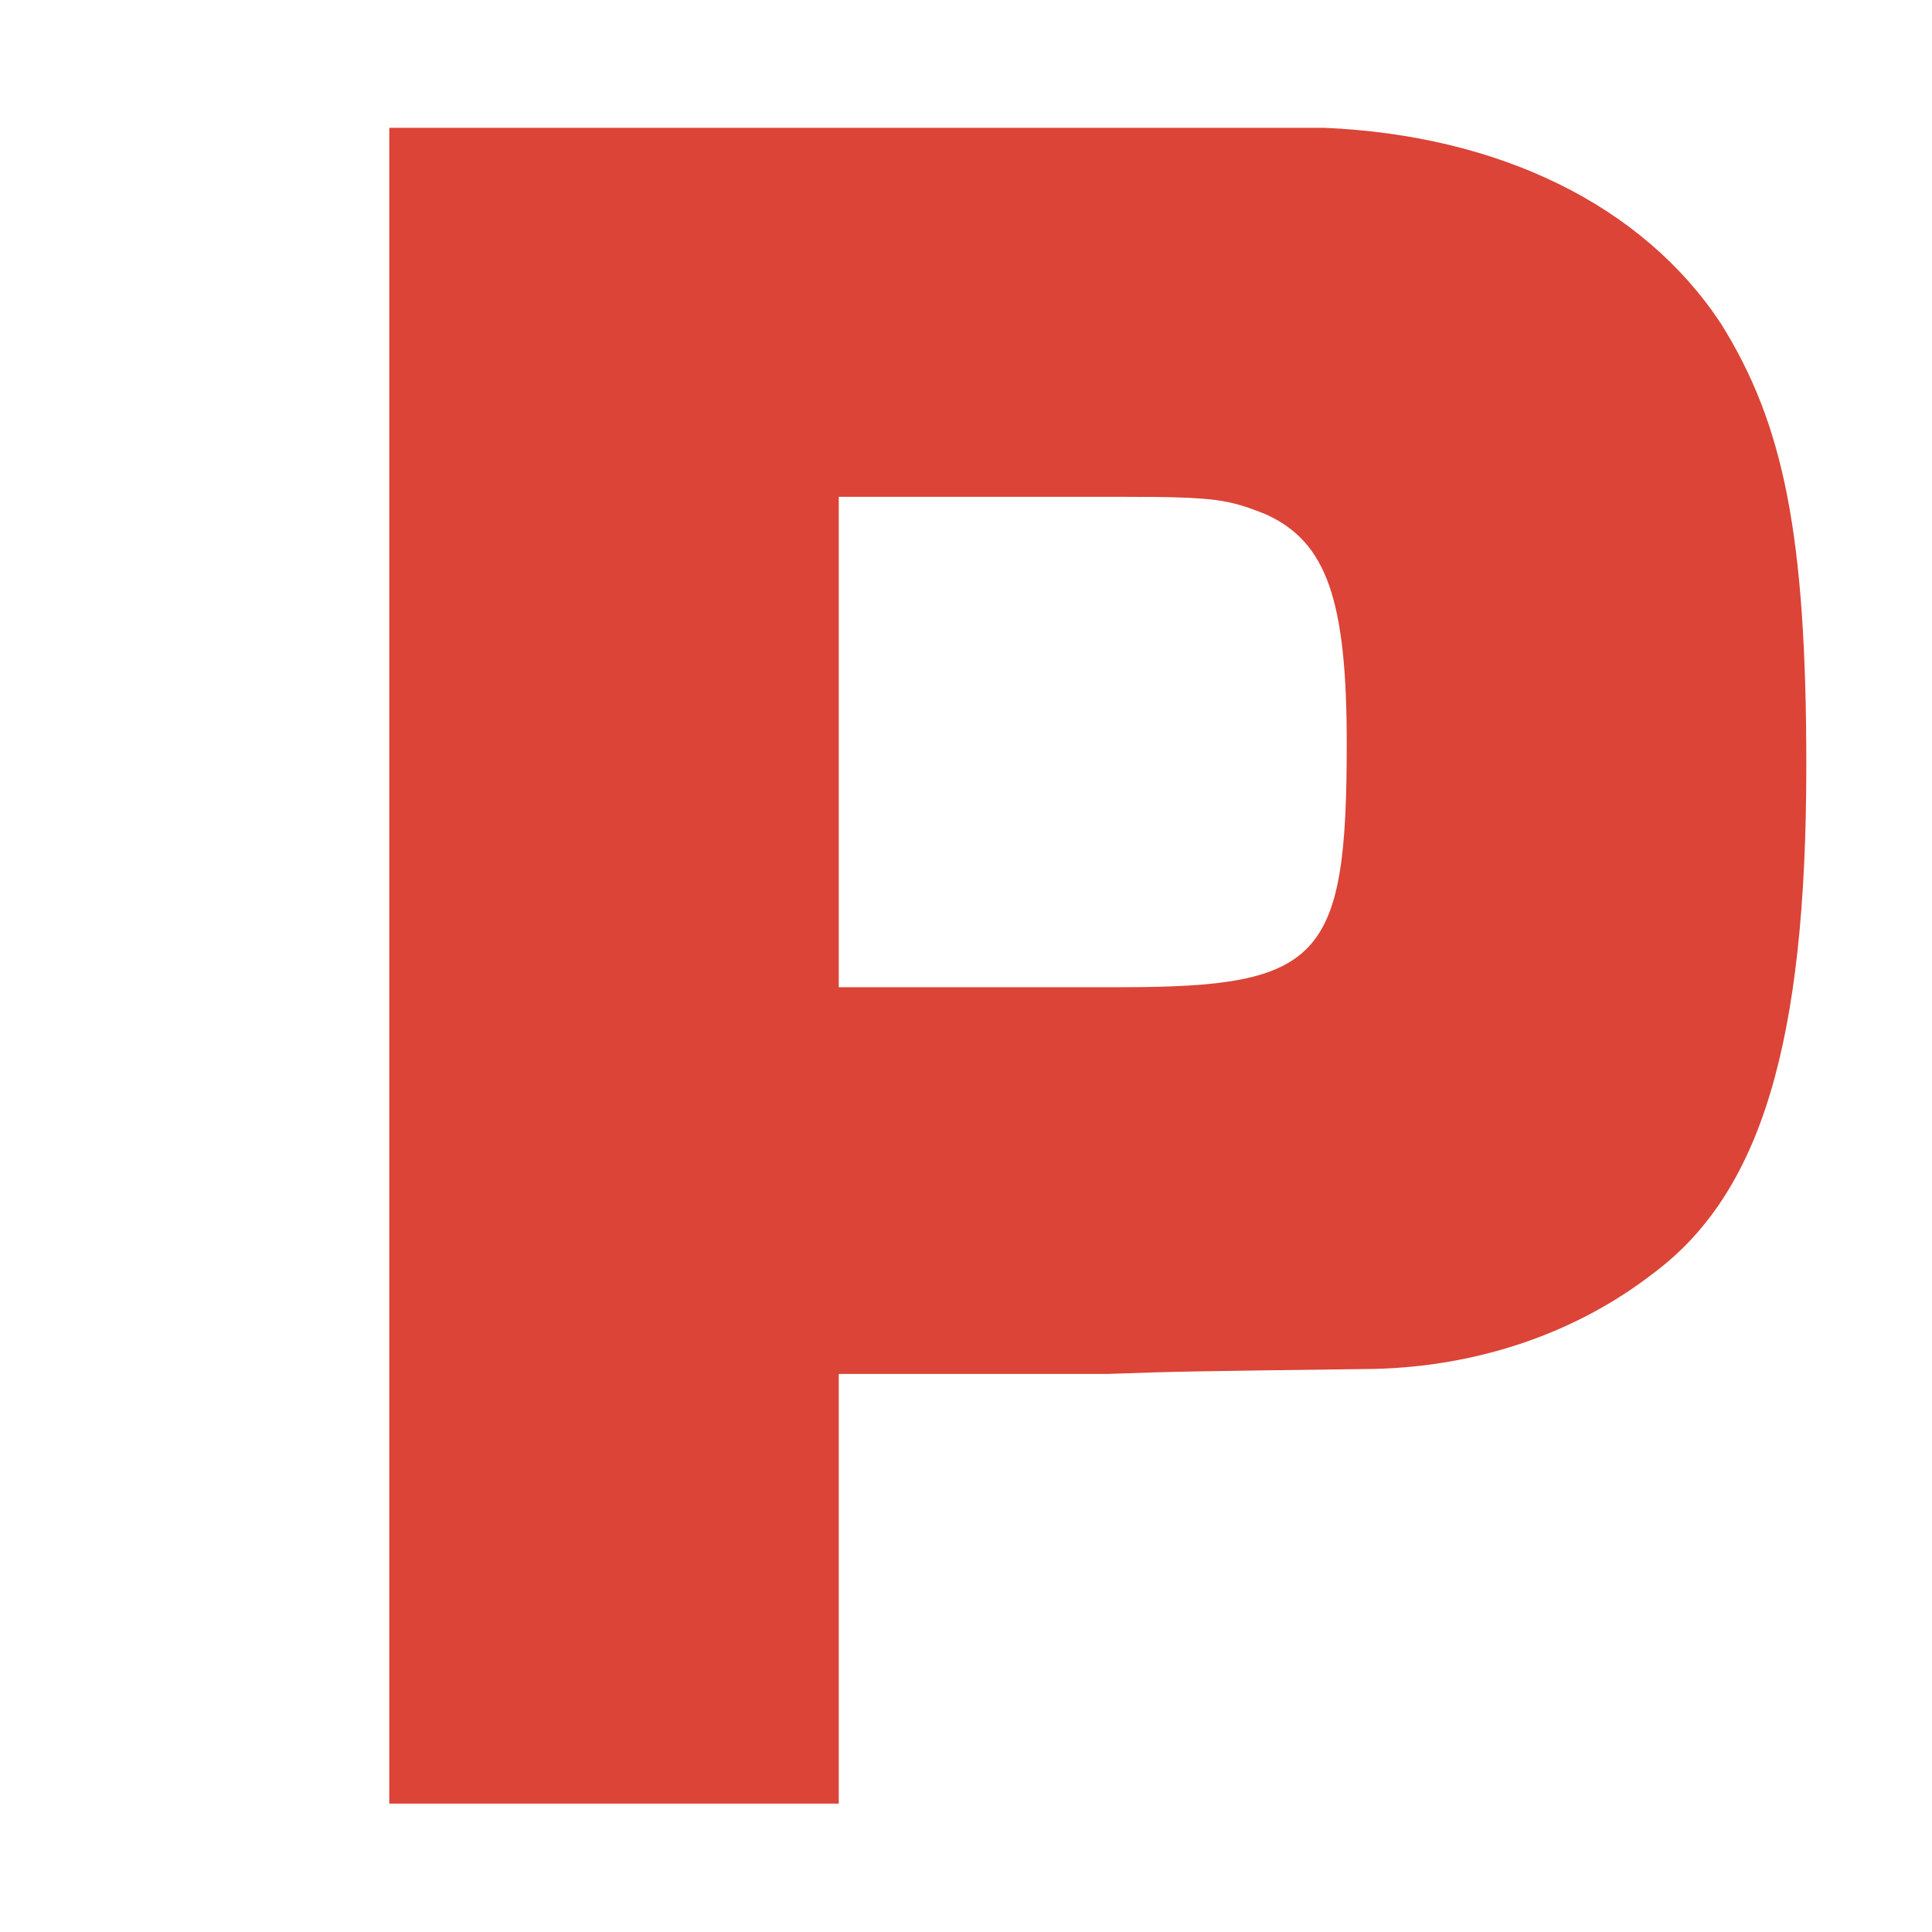
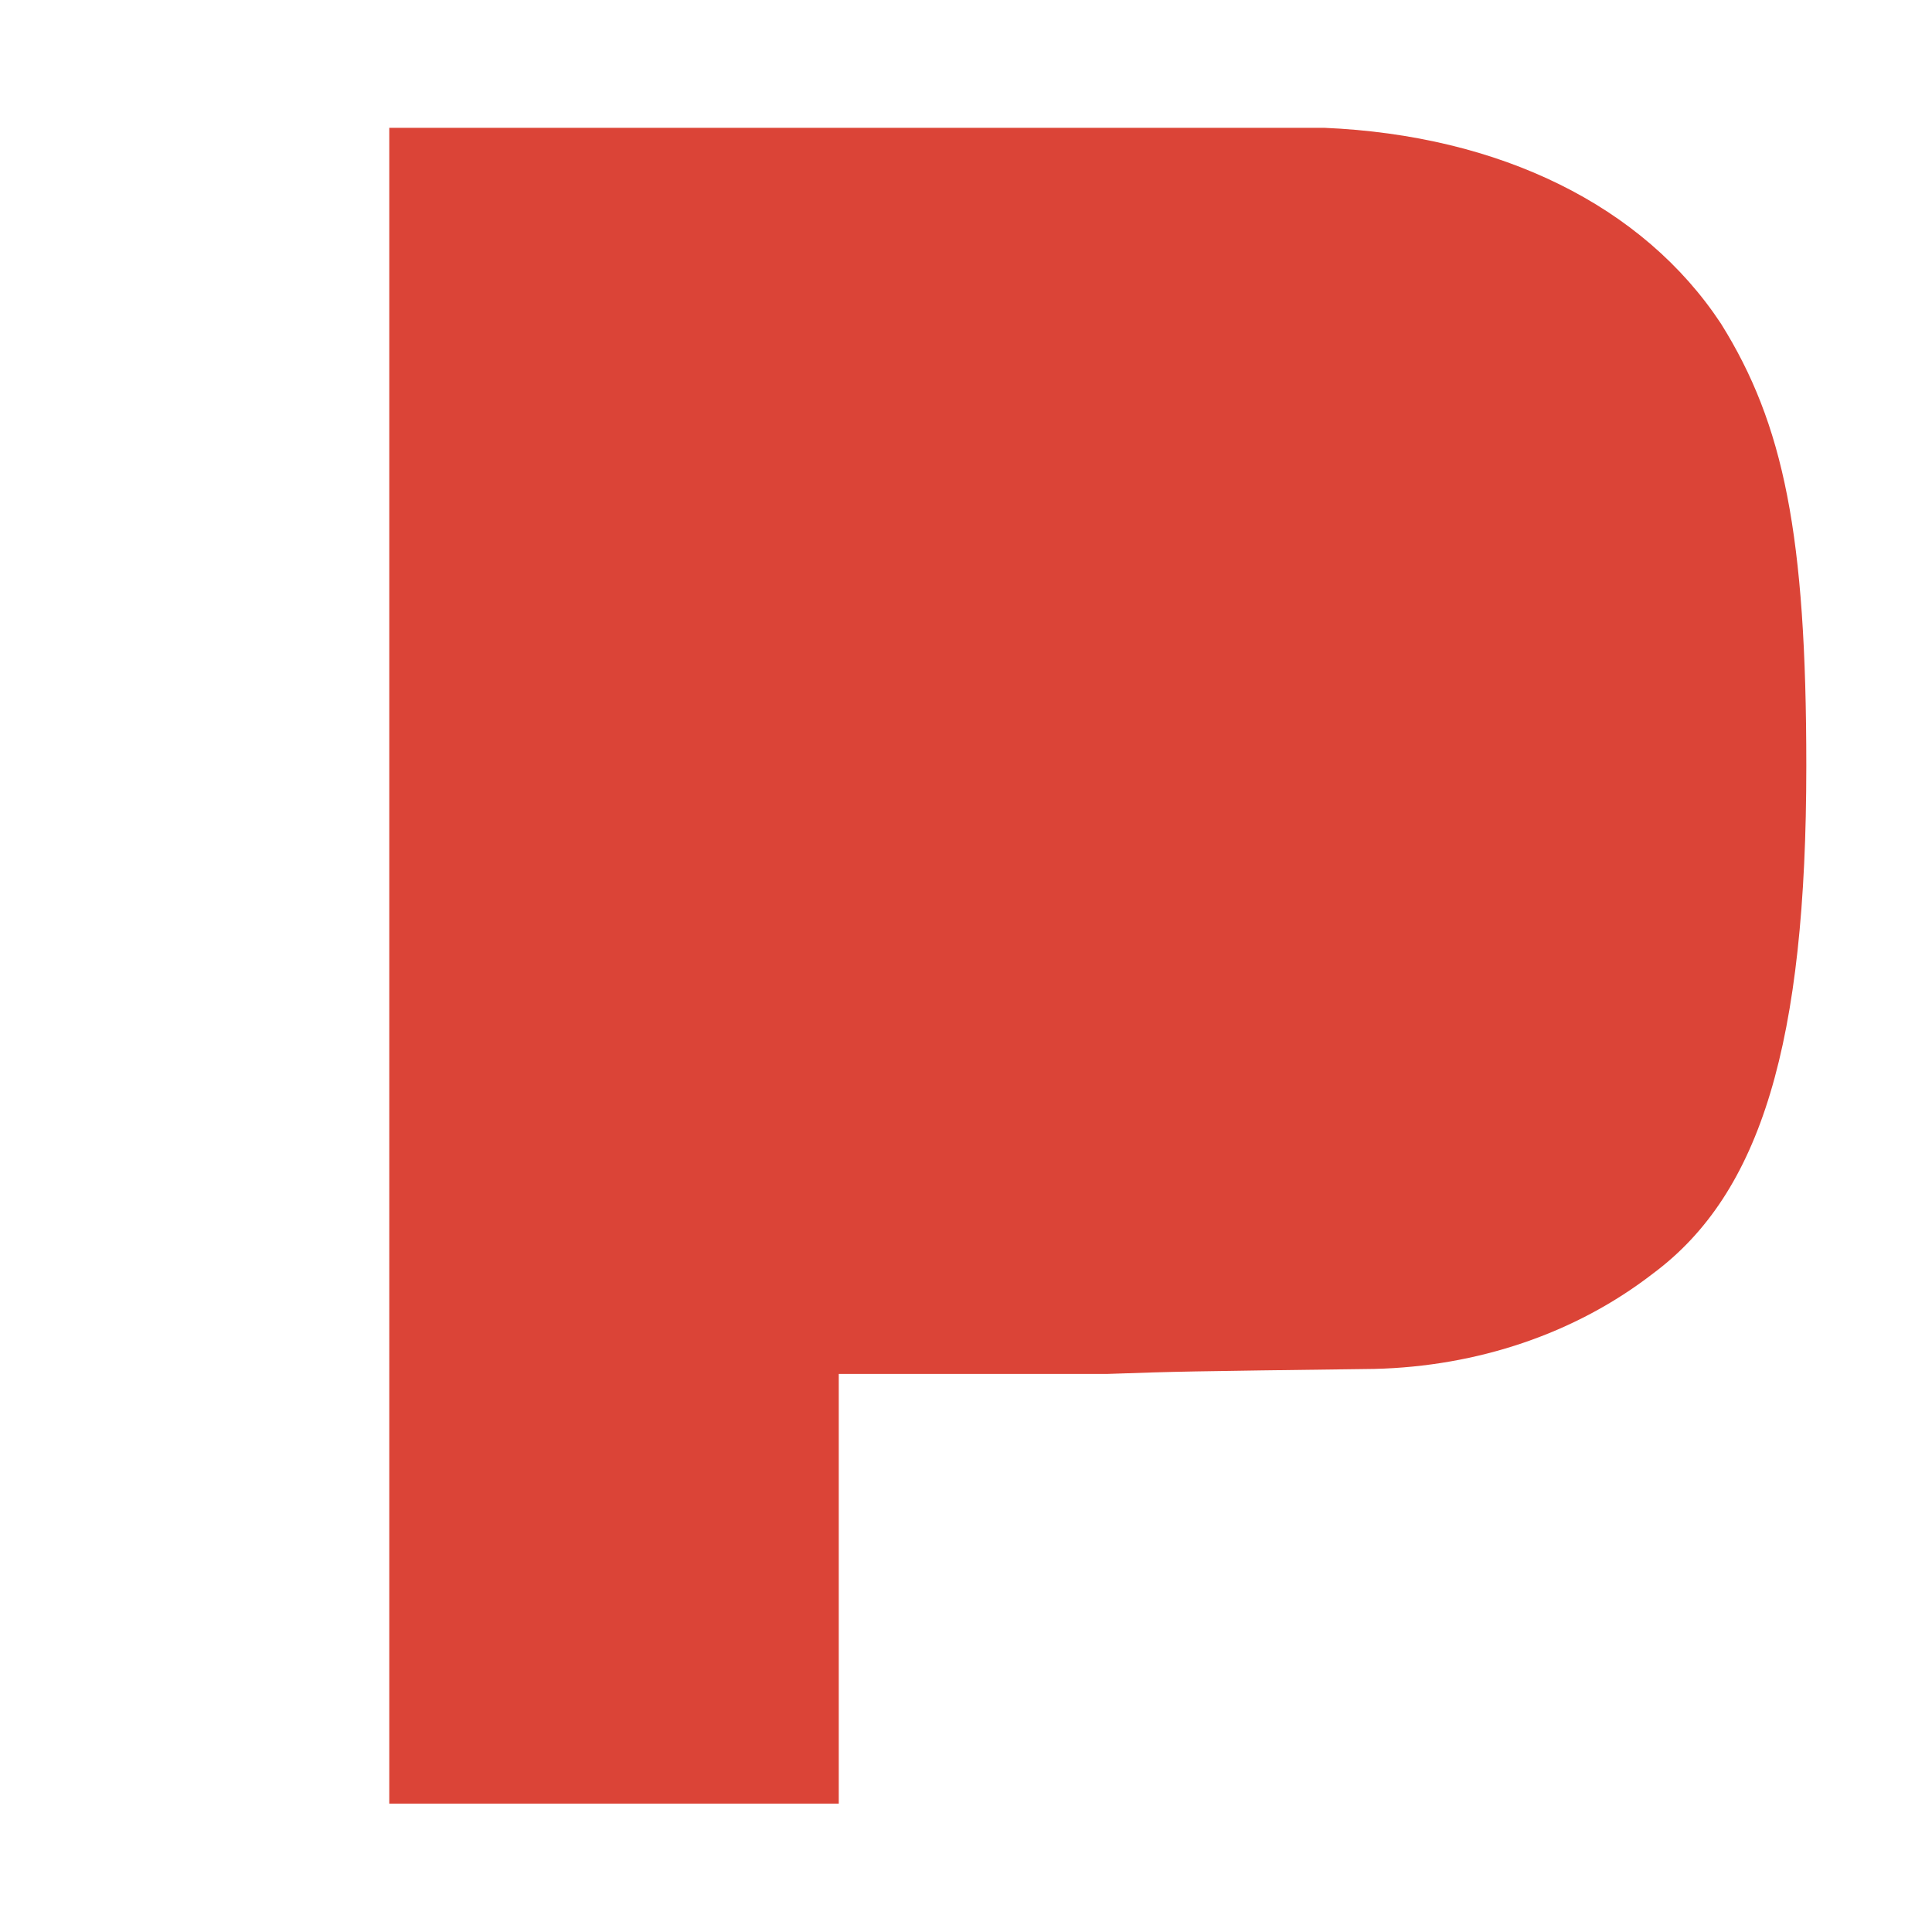
<svg xmlns="http://www.w3.org/2000/svg" version="1.1" width="512" height="512">
  <svg clip-rule="evenodd" fill-rule="evenodd" stroke-linejoin="round" stroke-miterlimit="2" viewBox="0 0 512 512">
-     <path d="m155.487 191.161h4.318v-4.128h2.585c.701-.024.701-.024 2.56-.048.99-.024 1.93-.338 2.678-.917 1.038-.772 1.472-2.219 1.472-4.876 0-2.222-.217-3.284-.82-4.249-.748-1.134-2.123-1.809-3.812-1.881h-8.981zm4.318-7.843v-4.711h2.73c.894 0 1.015.025 1.377.17.58.265.773.821.773 2.198 0 2.077-.242 2.343-2.174 2.343z" fill="#db4437" fill-rule="nonzero" transform="matrix(27.586 0 0 27.586 -4186.1 -4795.39)" />
+     <path d="m155.487 191.161h4.318v-4.128h2.585c.701-.024.701-.024 2.56-.048.99-.024 1.93-.338 2.678-.917 1.038-.772 1.472-2.219 1.472-4.876 0-2.222-.217-3.284-.82-4.249-.748-1.134-2.123-1.809-3.812-1.881h-8.981m4.318-7.843v-4.711h2.73c.894 0 1.015.025 1.377.17.58.265.773.821.773 2.198 0 2.077-.242 2.343-2.174 2.343z" fill="#db4437" fill-rule="nonzero" transform="matrix(27.586 0 0 27.586 -4186.1 -4795.39)" />
  </svg>
  <style>@media (prefers-color-scheme: light) { :root { filter: none; } }
</style>
</svg>